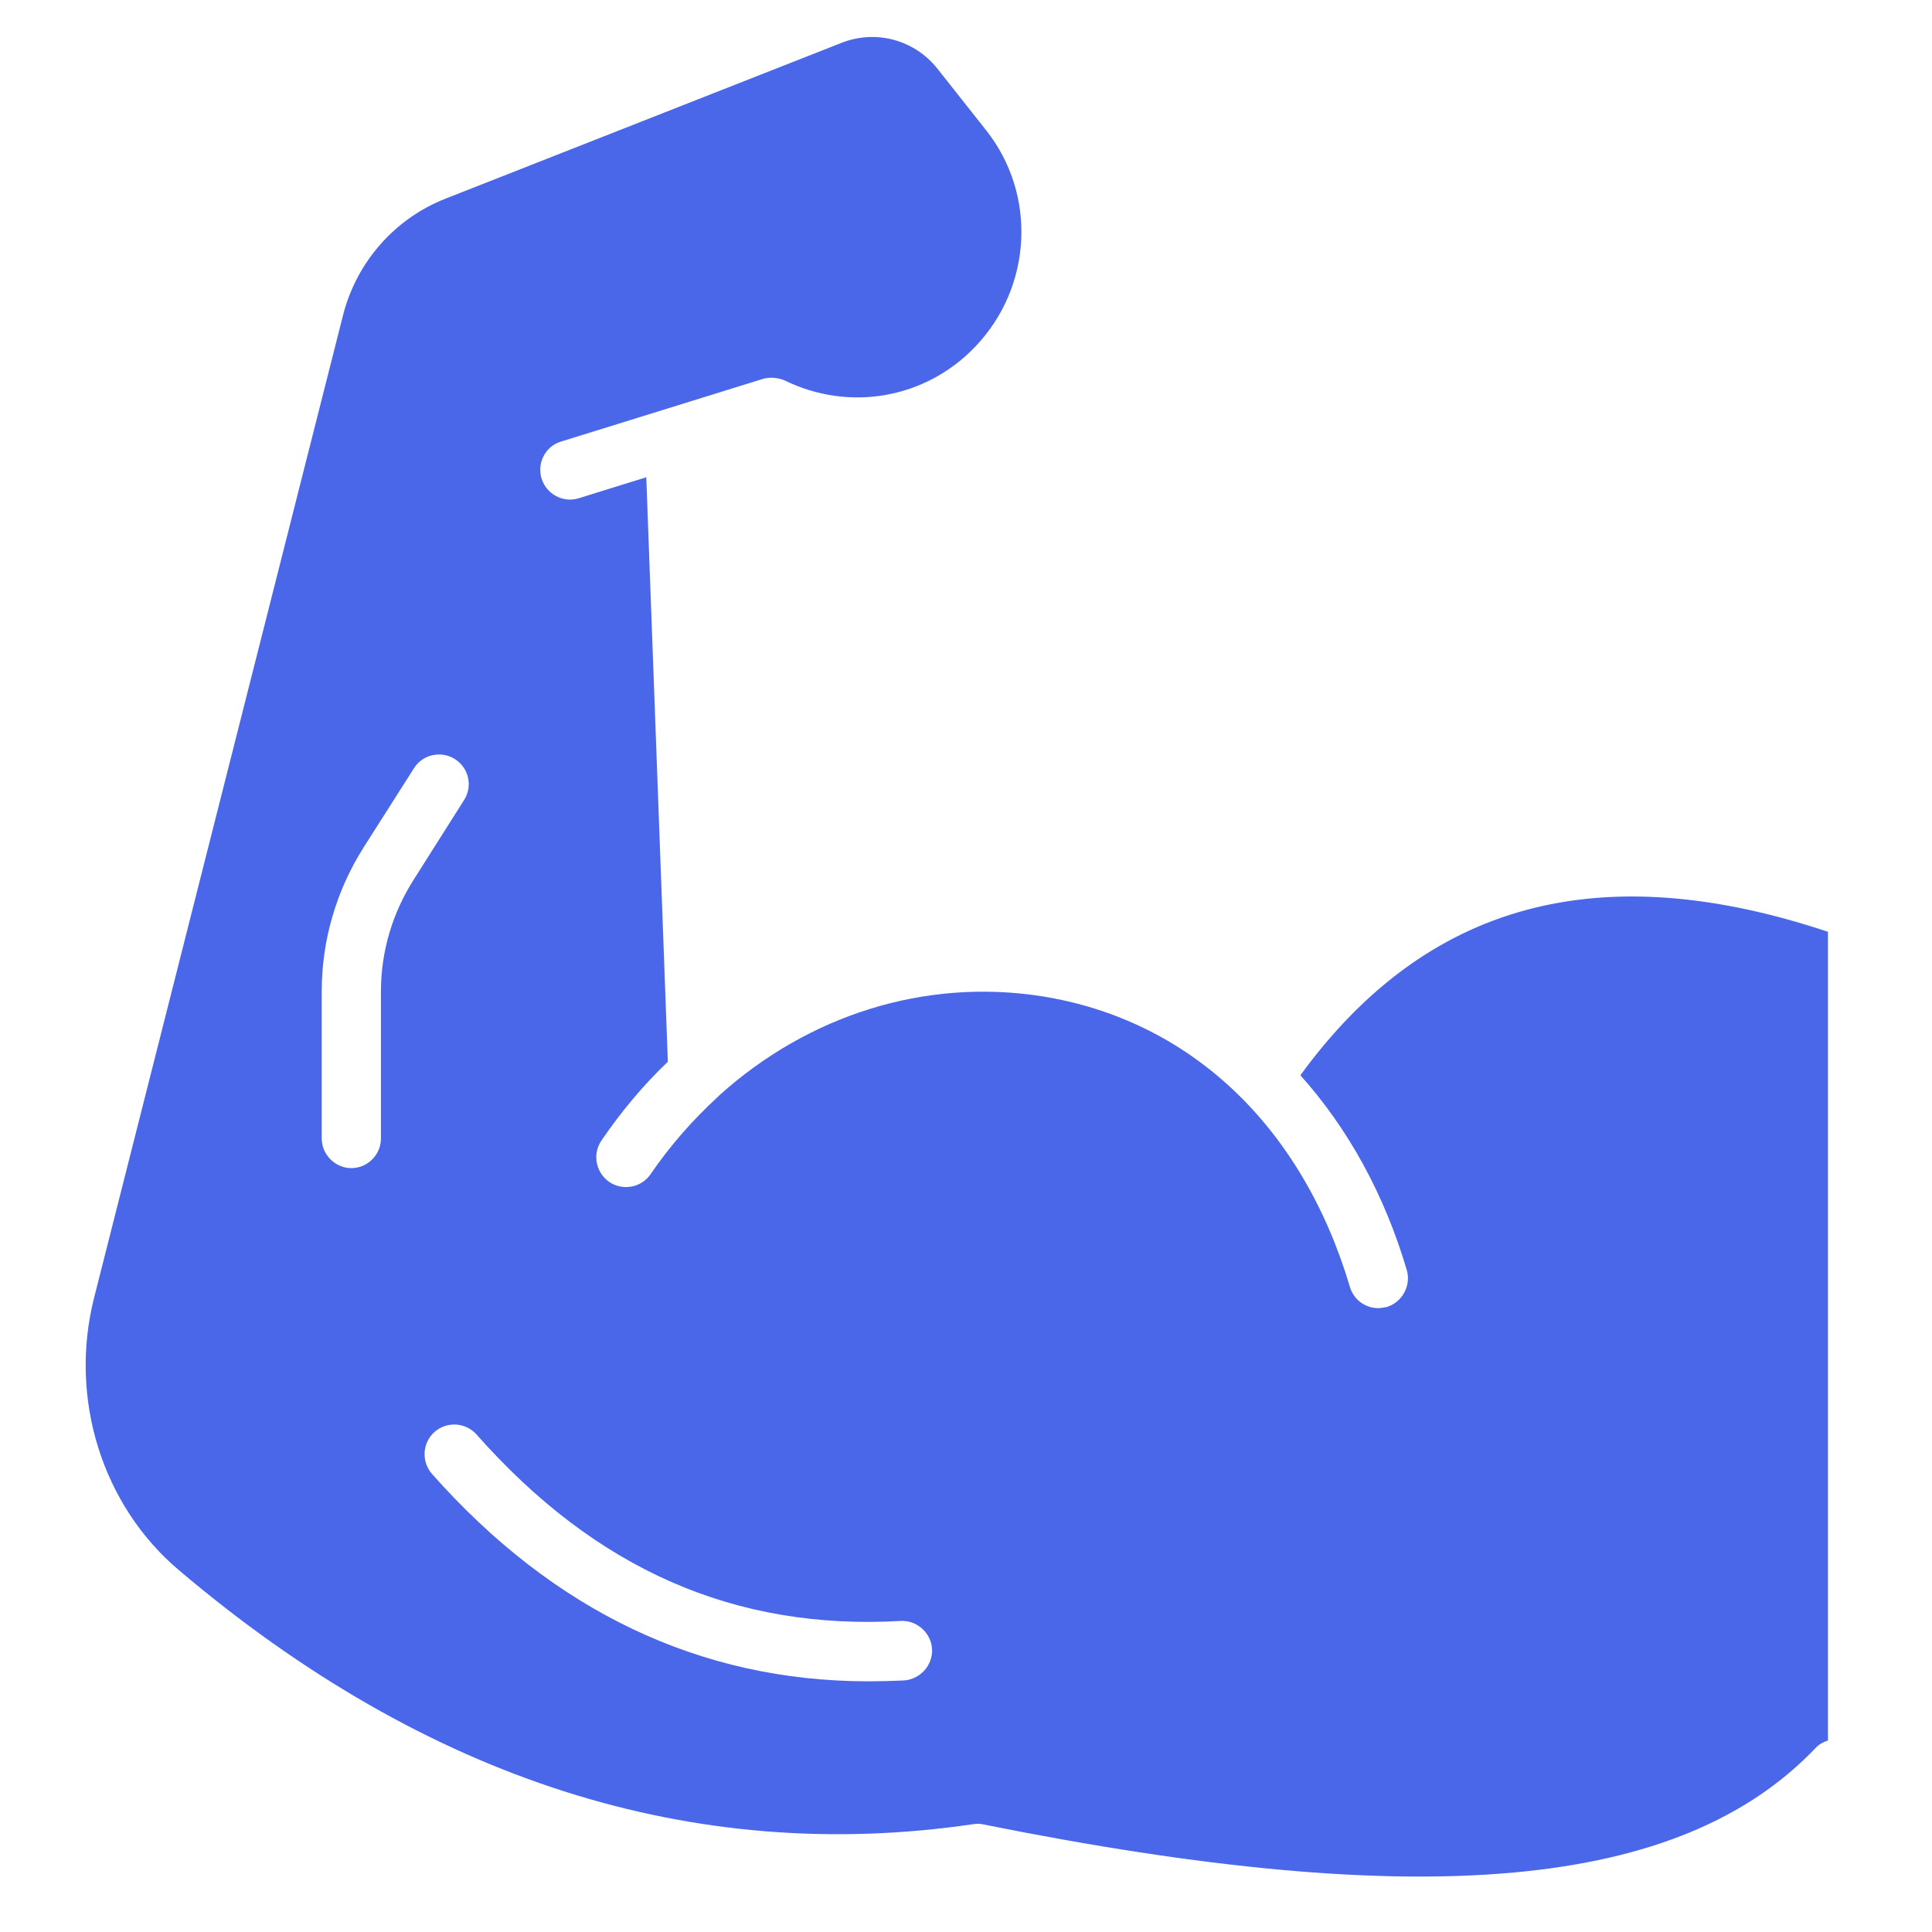
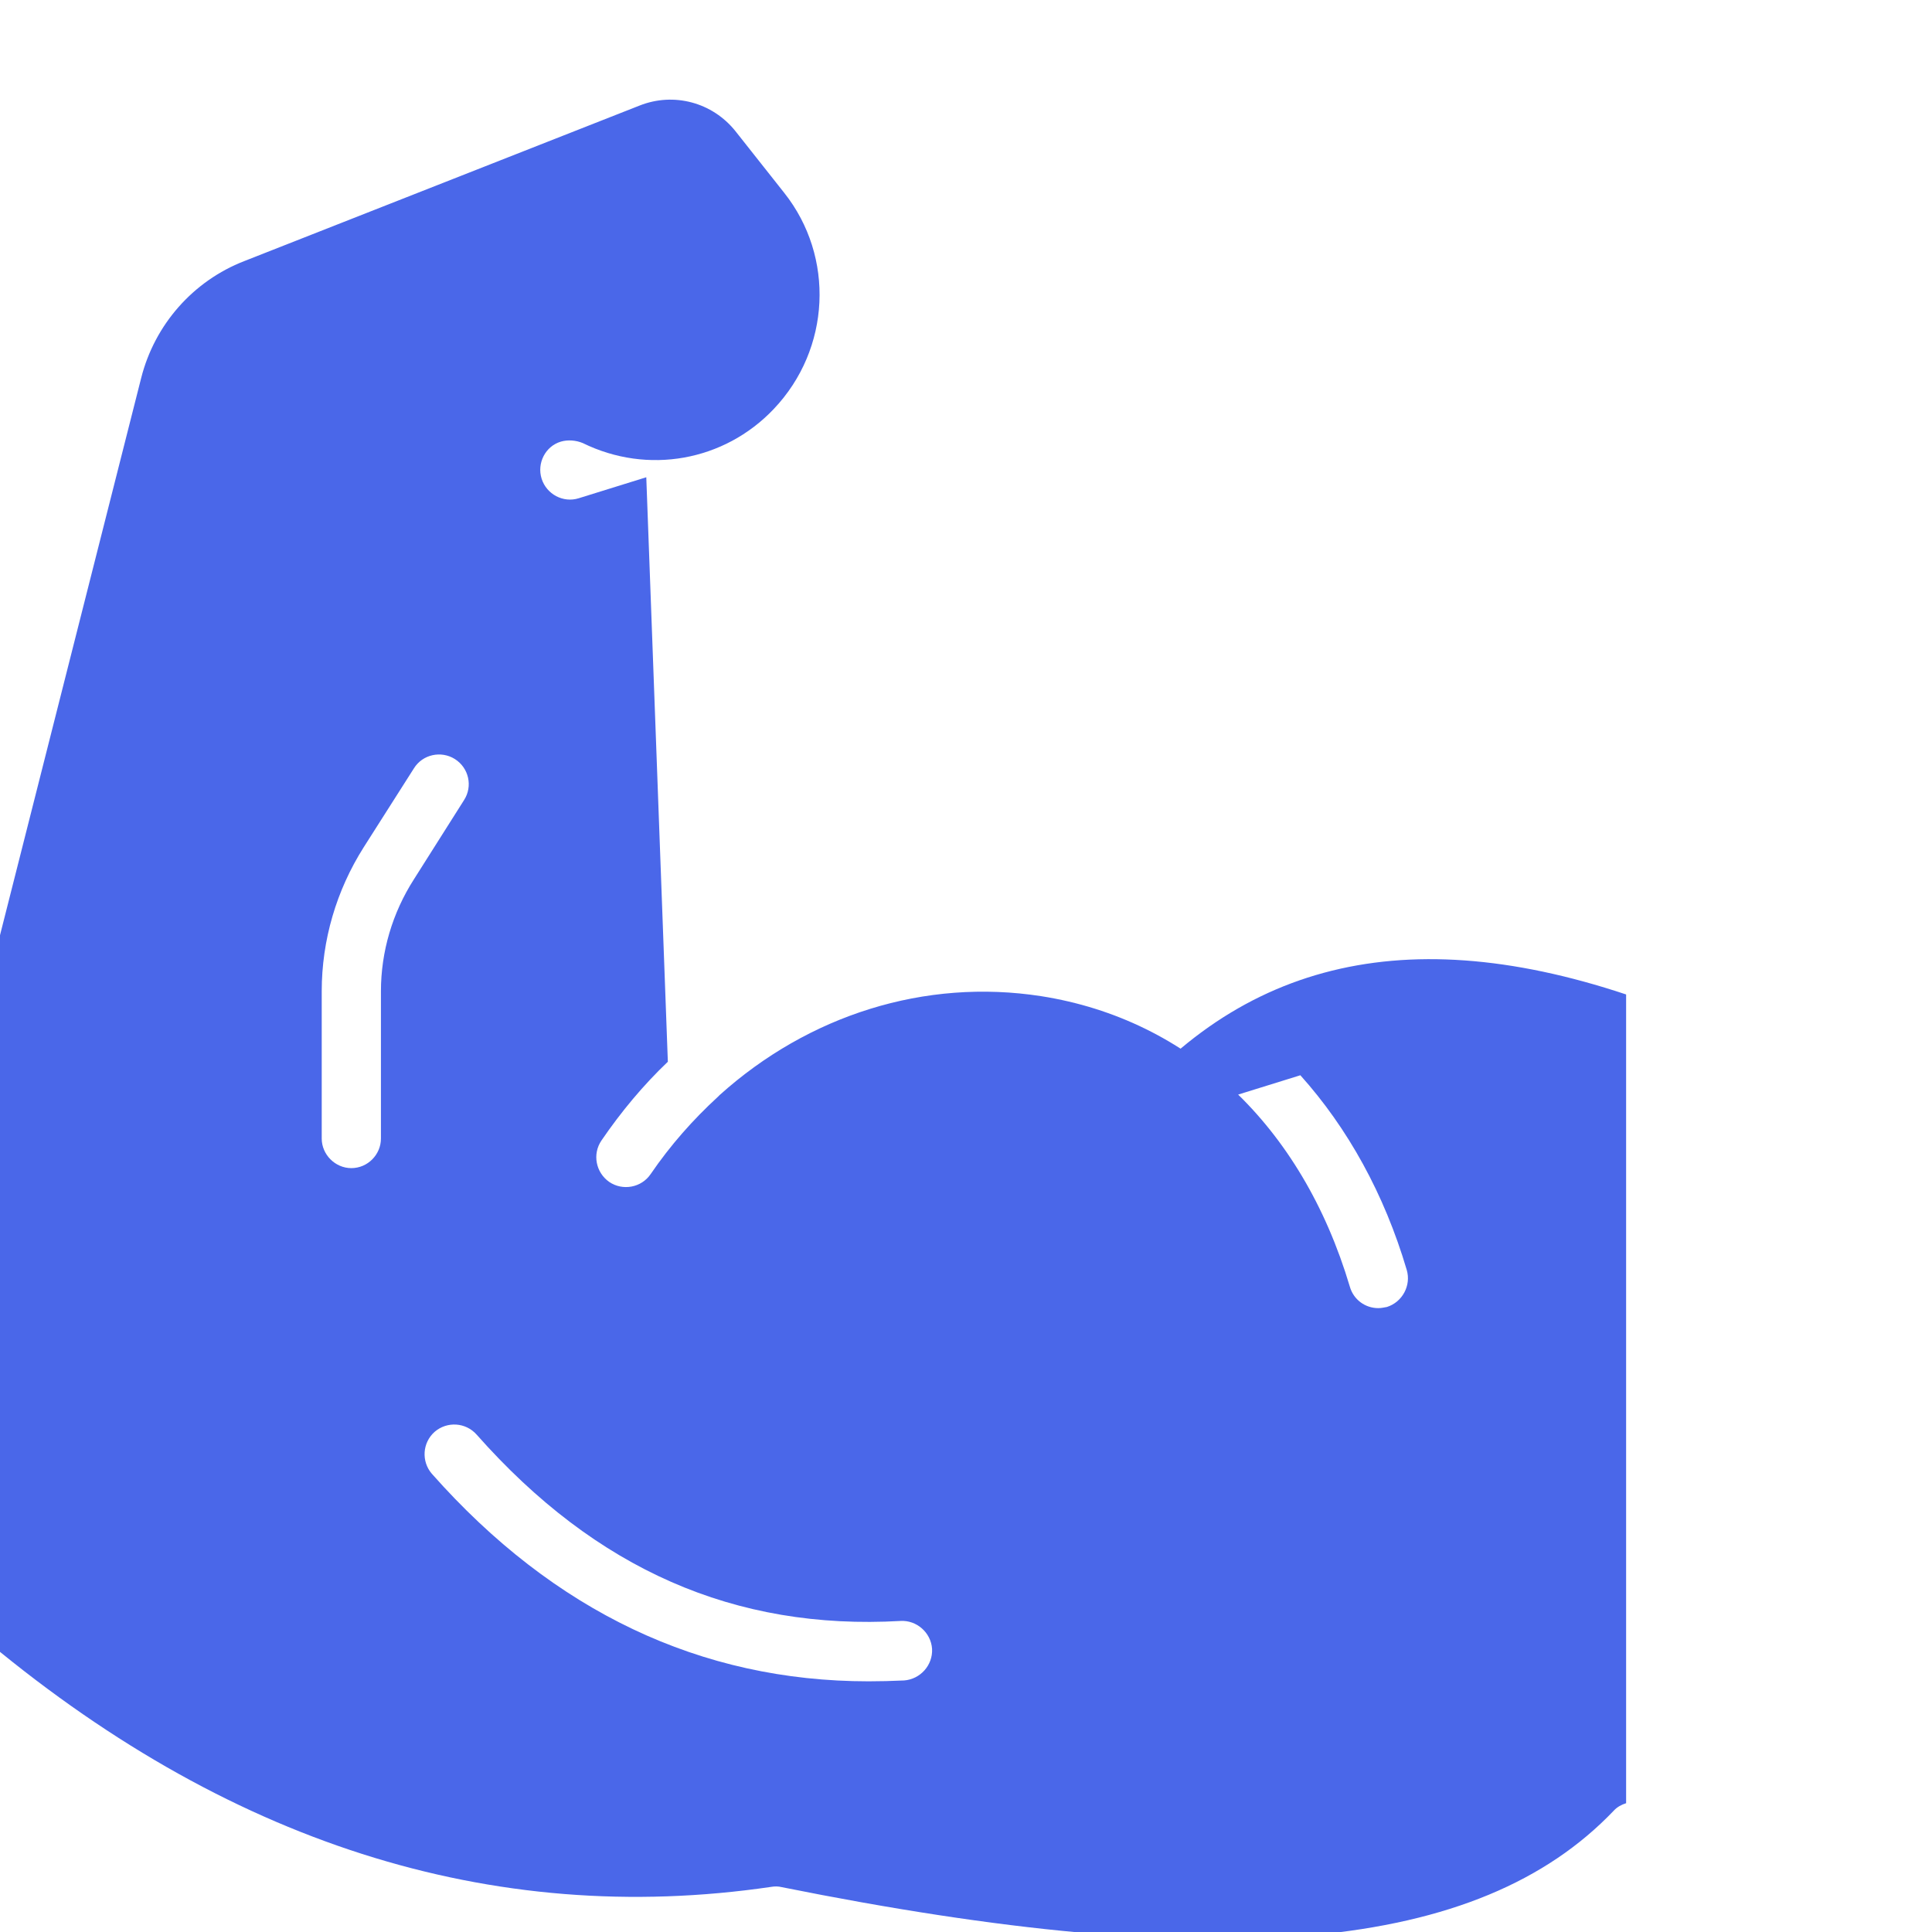
<svg xmlns="http://www.w3.org/2000/svg" version="1.1" viewBox="-2 -2 105 105" fill="#4a67e9">
-   <path d="m68.672 56.438c2.578 2.875 4.562 6.453 5.781 10.578 0.25 0.844-0.234 1.75-1.078 2.016-0.172 0.031-0.312 0.062-0.469 0.062-0.703 0-1.344-0.453-1.547-1.172-2.609-8.766-8.734-14.516-16.766-15.781-6.328-0.984-12.656 1.031-17.484 5.375l-0.094 0.094c-1.344 1.234-2.578 2.625-3.656 4.203-0.5 0.734-1.516 0.922-2.25 0.422-0.734-0.516-0.922-1.516-0.422-2.25 1.078-1.578 2.281-3.016 3.609-4.281l-1.172-31.766-3.672 1.141c-0.844 0.266-1.75-0.219-2.016-1.062s0.203-1.766 1.047-2.016l10.969-3.406c0.375-0.109 0.812-0.078 1.188 0.078 3.531 1.734 7.688 0.984 10.375-1.844 3.109-3.266 3.328-8.281 0.578-11.75l-2.656-3.359c-1.25-1.562-3.344-2.125-5.203-1.391l-21.484 8.453c-2.781 1.078-4.875 3.453-5.609 6.359l-13.531 53.406c-1.375 5.453 0.438 11.281 4.641 14.812 13.422 11.375 27.938 16.016 43.141 13.781 0.188-0.031 0.375-0.031 0.562 0.016 23.938 4.812 37.891 3.531 45.219-4.156 0.188-0.203 0.422-0.328 0.672-0.406v-43.953c-12.438-4.141-21.828-1.594-28.672 7.797zm-49.969-4.562v8c0 0.875-0.719 1.609-1.609 1.609-0.875 0-1.609-0.734-1.609-1.609v-8c0-2.781 0.797-5.484 2.281-7.828l2.734-4.297c0.469-0.75 1.469-0.969 2.219-0.5 0.766 0.484 0.984 1.484 0.5 2.234l-2.719 4.297c-1.172 1.828-1.797 3.938-1.797 6.094zm28.422 37.453c-0.656 0.031-1.297 0.047-1.922 0.047-9.125 0-17.109-3.797-23.734-11.281-0.578-0.672-0.516-1.688 0.156-2.281 0.672-0.578 1.688-0.516 2.281 0.156 6.484 7.328 14.031 10.641 23.047 10.125 0.859-0.047 1.641 0.625 1.703 1.516 0.047 0.891-0.641 1.656-1.531 1.719z" />
+   <path d="m68.672 56.438c2.578 2.875 4.562 6.453 5.781 10.578 0.25 0.844-0.234 1.75-1.078 2.016-0.172 0.031-0.312 0.062-0.469 0.062-0.703 0-1.344-0.453-1.547-1.172-2.609-8.766-8.734-14.516-16.766-15.781-6.328-0.984-12.656 1.031-17.484 5.375l-0.094 0.094c-1.344 1.234-2.578 2.625-3.656 4.203-0.5 0.734-1.516 0.922-2.25 0.422-0.734-0.516-0.922-1.516-0.422-2.25 1.078-1.578 2.281-3.016 3.609-4.281l-1.172-31.766-3.672 1.141c-0.844 0.266-1.75-0.219-2.016-1.062s0.203-1.766 1.047-2.016c0.375-0.109 0.812-0.078 1.188 0.078 3.531 1.734 7.688 0.984 10.375-1.844 3.109-3.266 3.328-8.281 0.578-11.75l-2.656-3.359c-1.25-1.562-3.344-2.125-5.203-1.391l-21.484 8.453c-2.781 1.078-4.875 3.453-5.609 6.359l-13.531 53.406c-1.375 5.453 0.438 11.281 4.641 14.812 13.422 11.375 27.938 16.016 43.141 13.781 0.188-0.031 0.375-0.031 0.562 0.016 23.938 4.812 37.891 3.531 45.219-4.156 0.188-0.203 0.422-0.328 0.672-0.406v-43.953c-12.438-4.141-21.828-1.594-28.672 7.797zm-49.969-4.562v8c0 0.875-0.719 1.609-1.609 1.609-0.875 0-1.609-0.734-1.609-1.609v-8c0-2.781 0.797-5.484 2.281-7.828l2.734-4.297c0.469-0.75 1.469-0.969 2.219-0.5 0.766 0.484 0.984 1.484 0.5 2.234l-2.719 4.297c-1.172 1.828-1.797 3.938-1.797 6.094zm28.422 37.453c-0.656 0.031-1.297 0.047-1.922 0.047-9.125 0-17.109-3.797-23.734-11.281-0.578-0.672-0.516-1.688 0.156-2.281 0.672-0.578 1.688-0.516 2.281 0.156 6.484 7.328 14.031 10.641 23.047 10.125 0.859-0.047 1.641 0.625 1.703 1.516 0.047 0.891-0.641 1.656-1.531 1.719z" />
</svg>